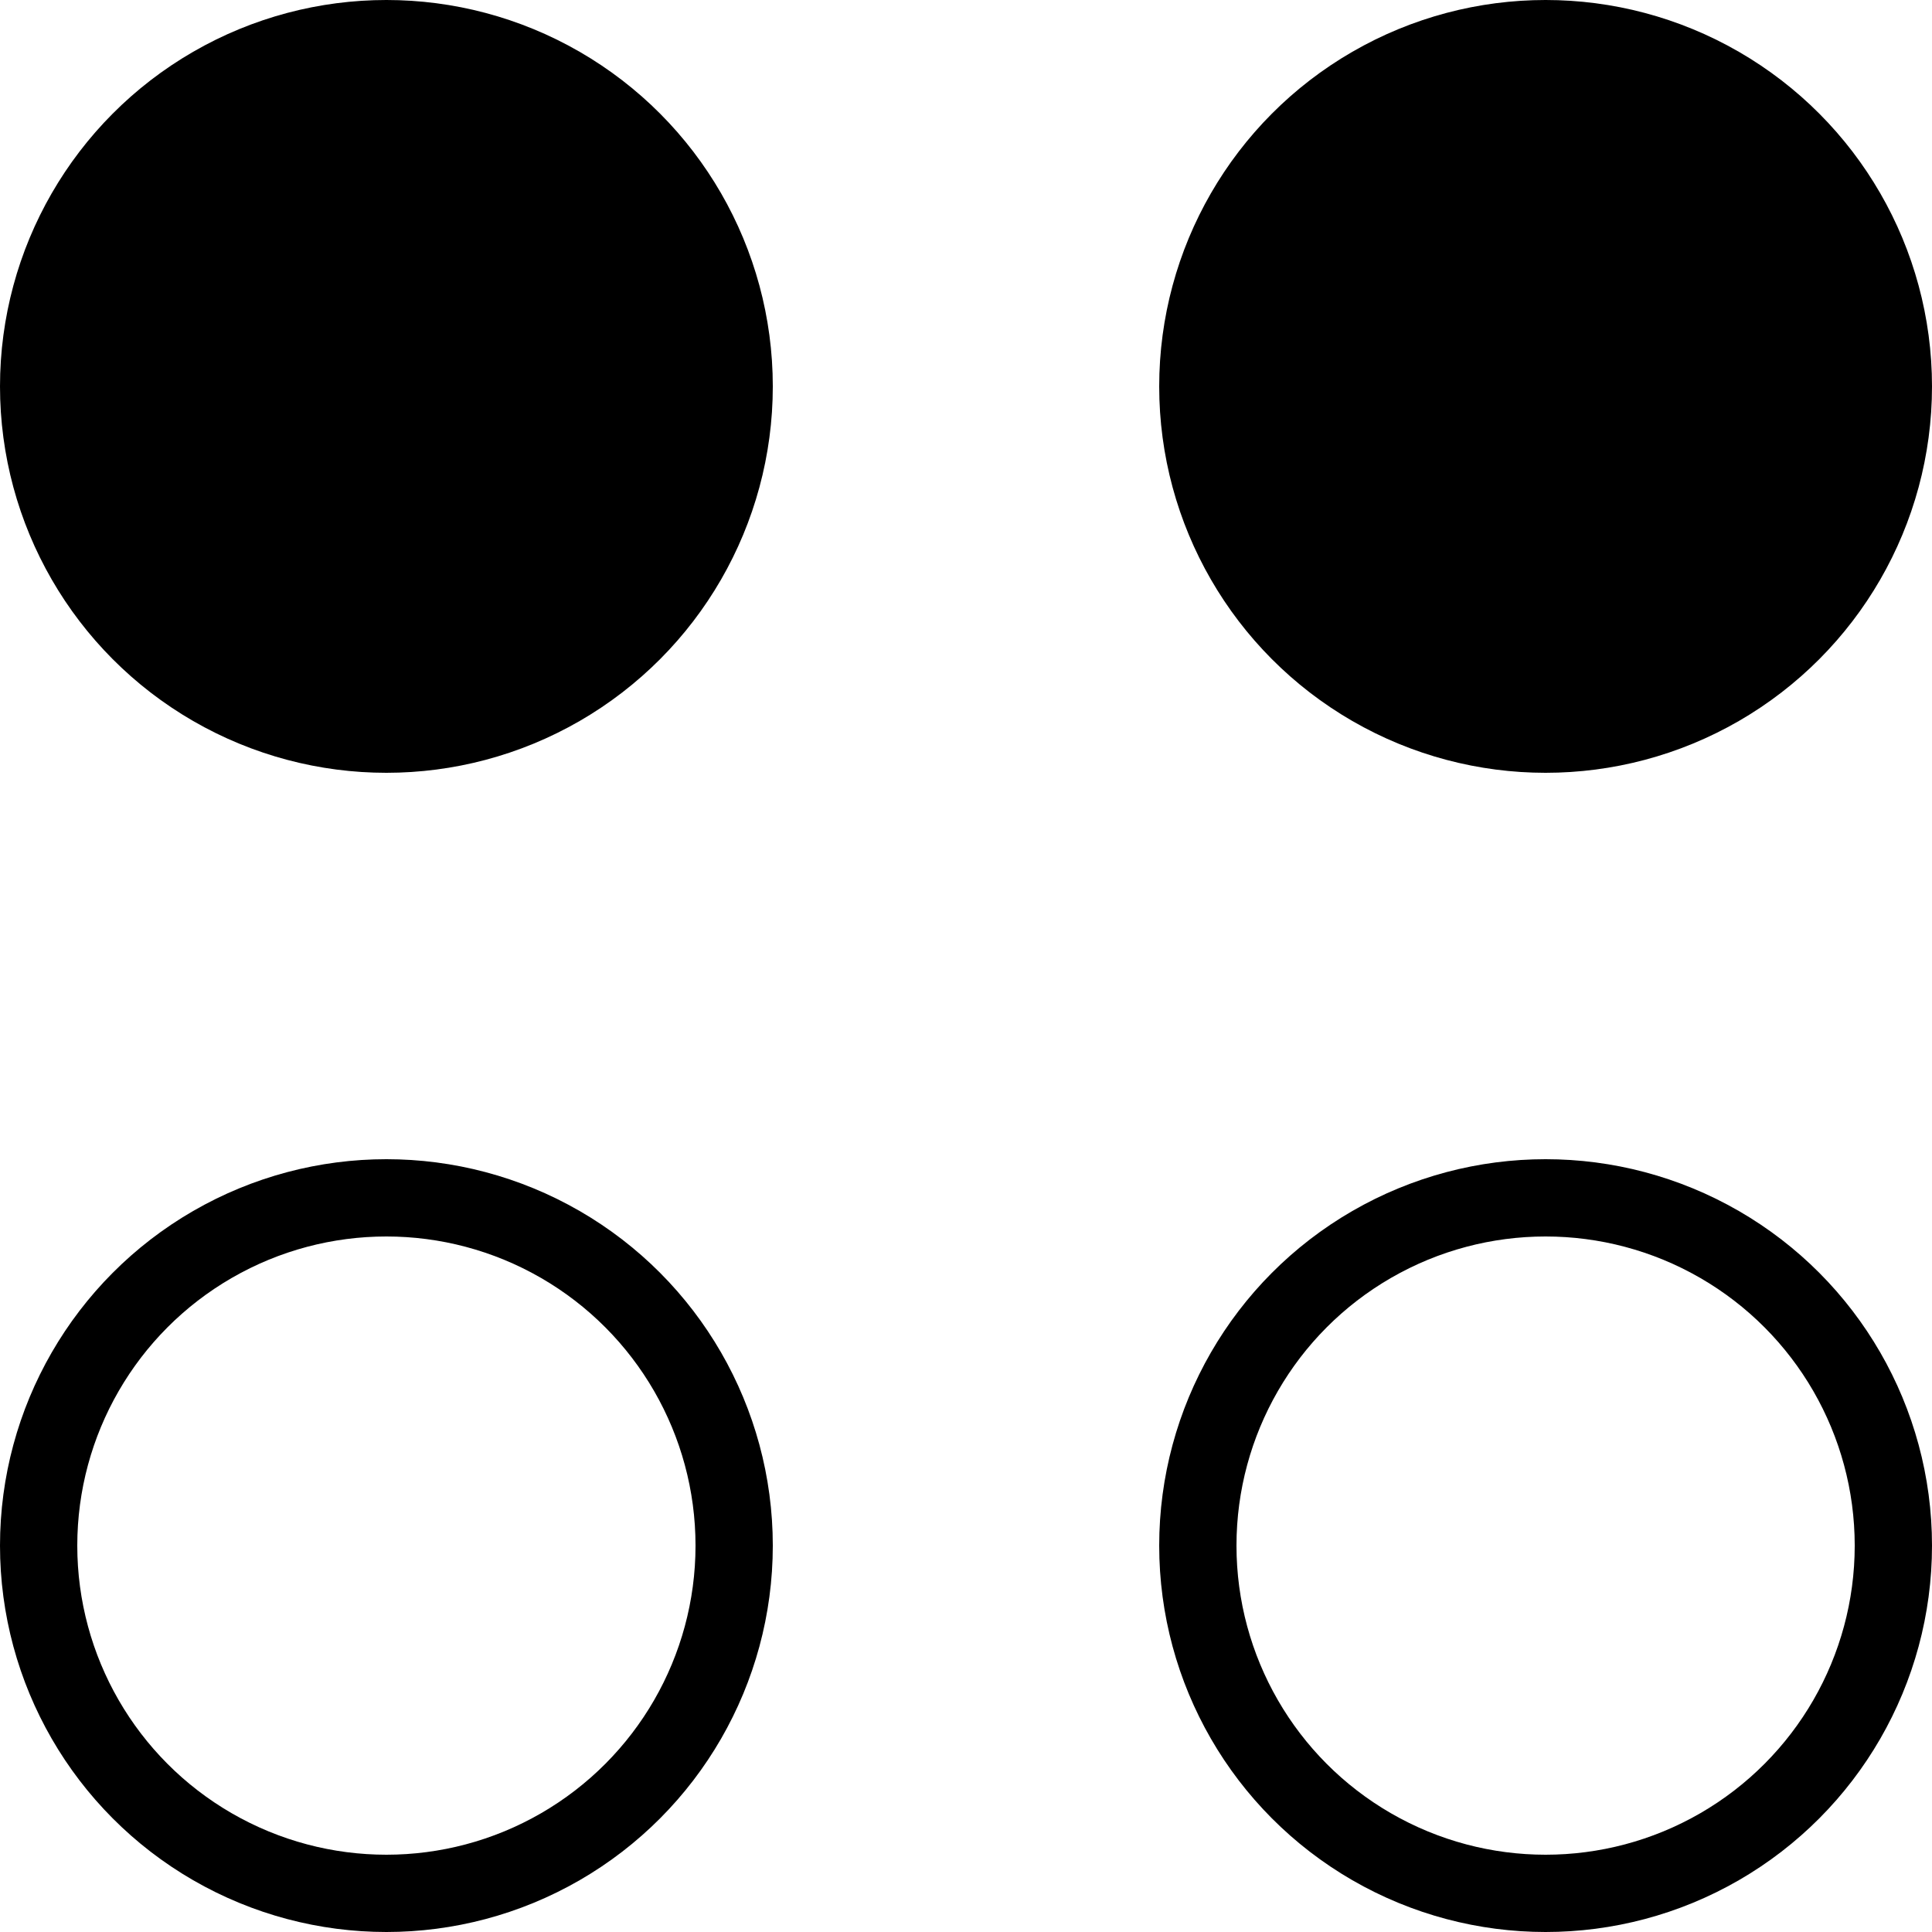
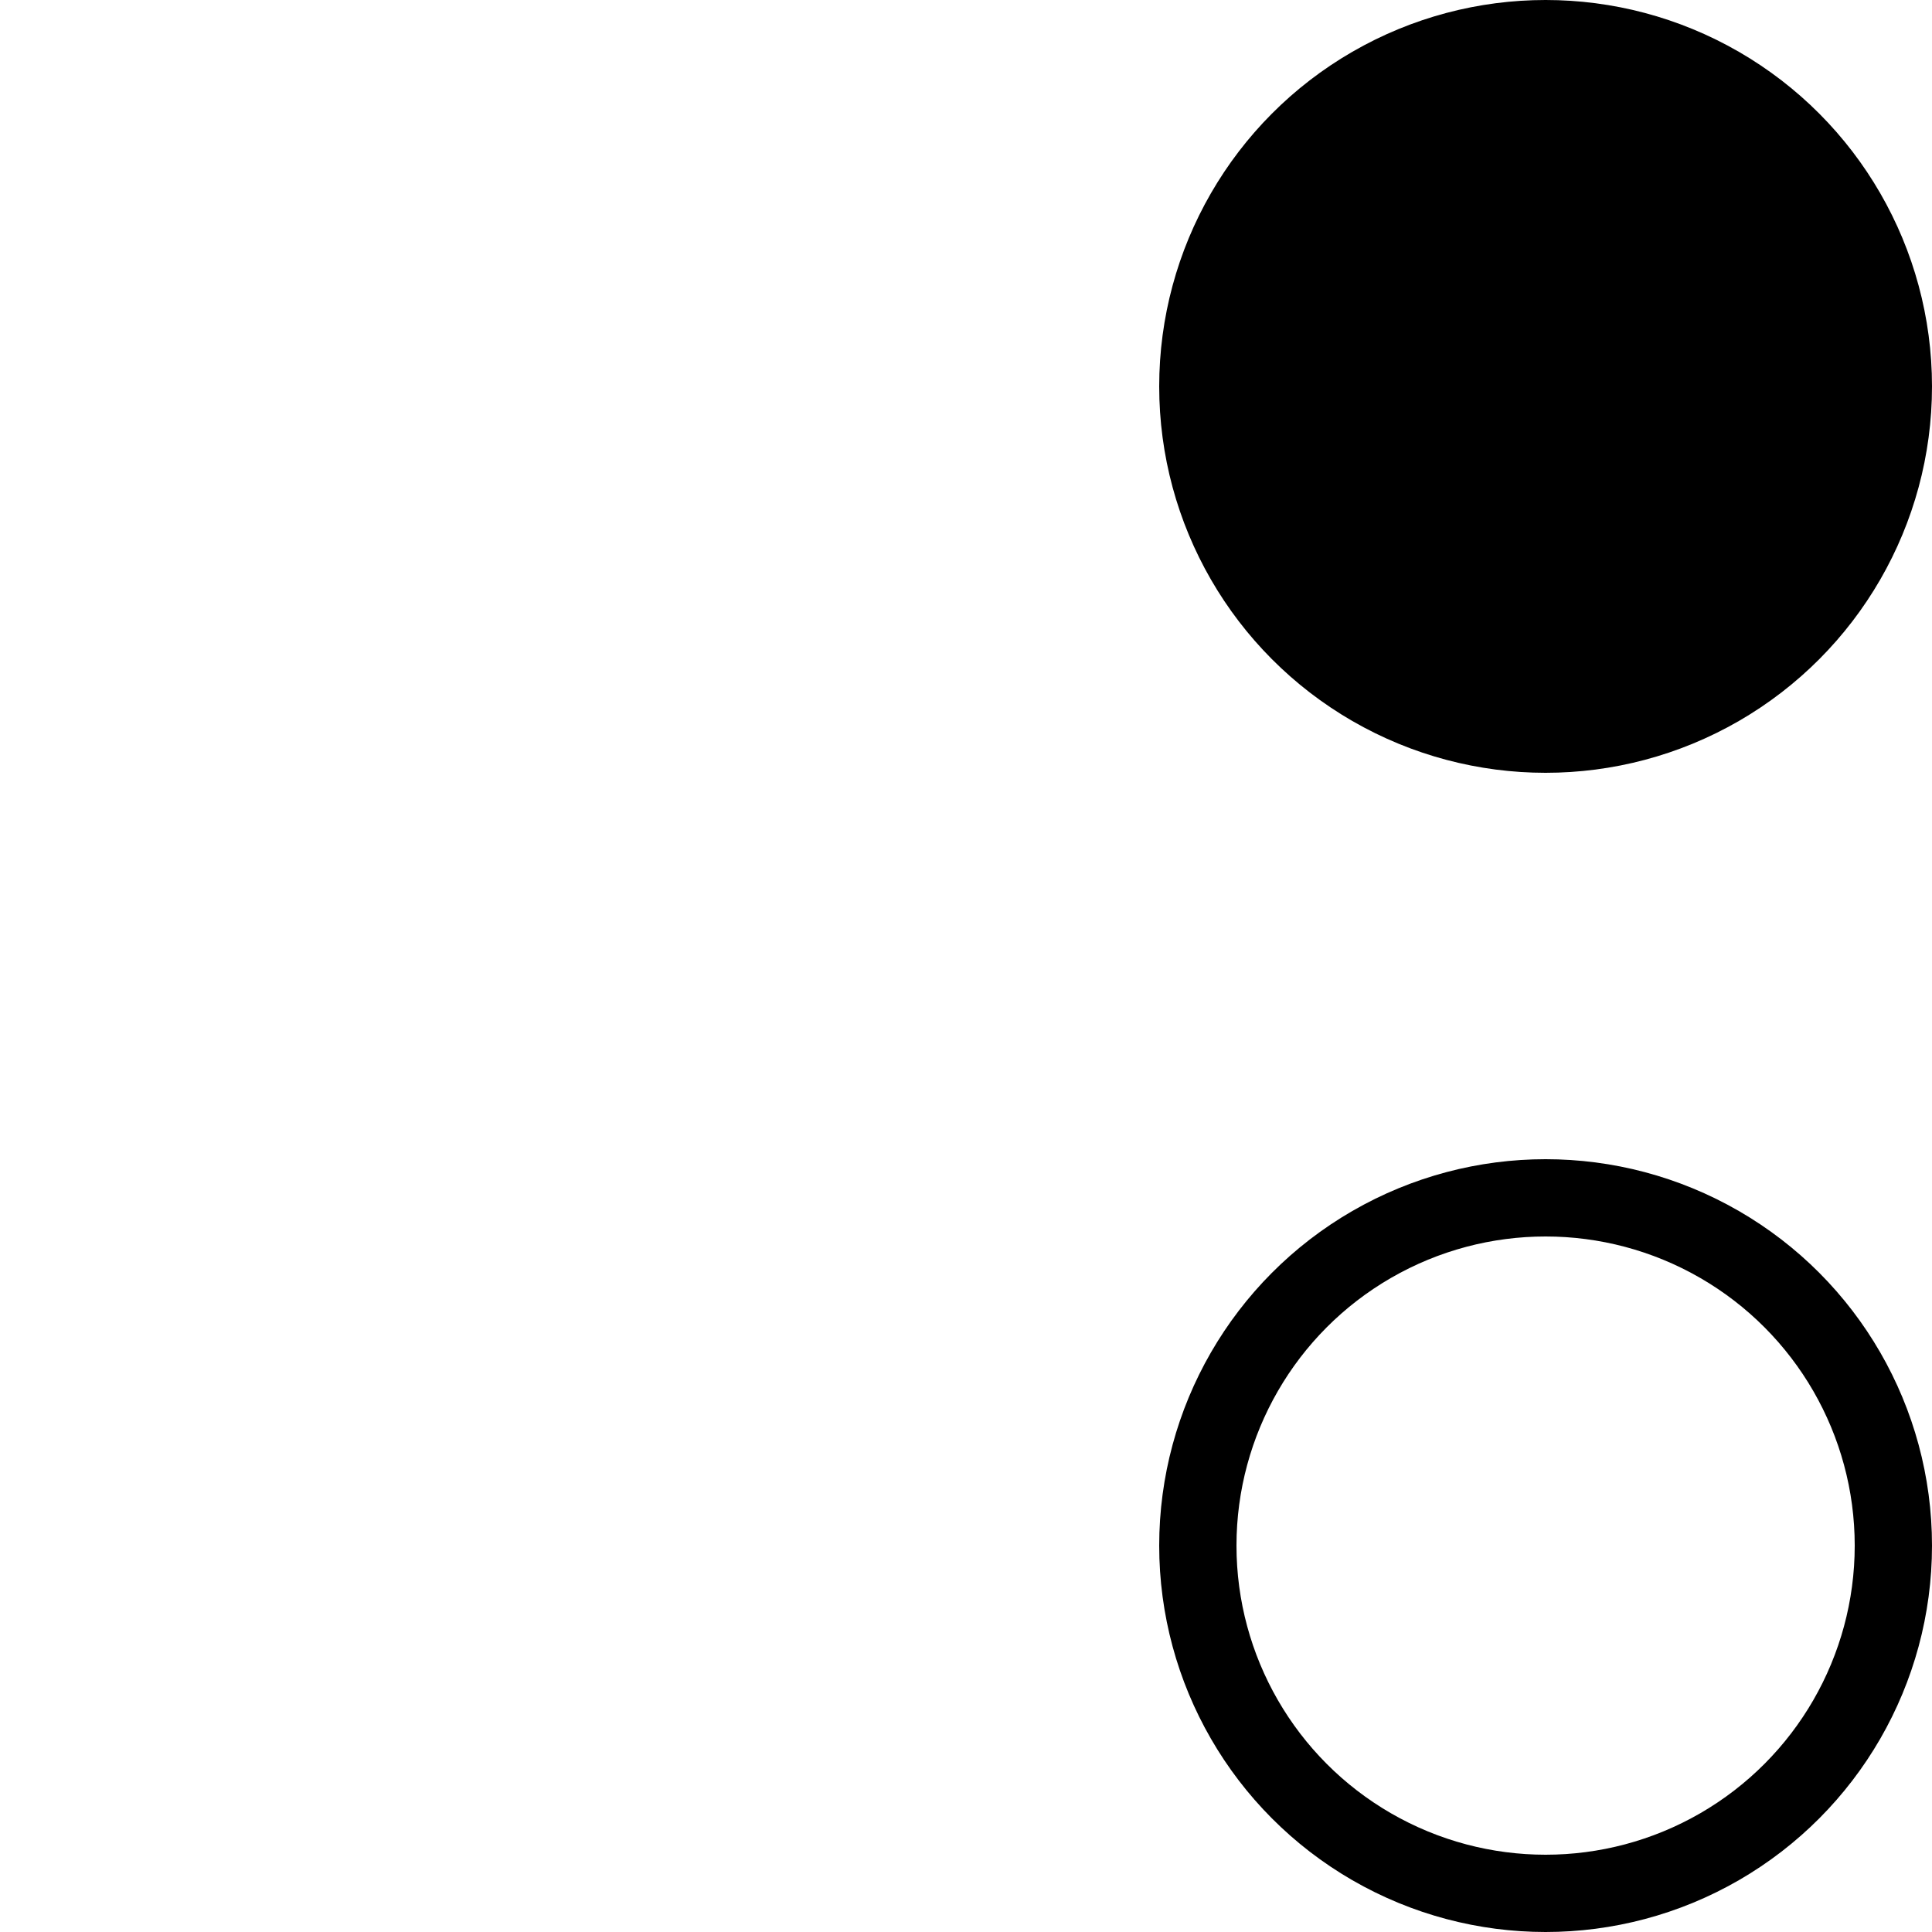
<svg xmlns="http://www.w3.org/2000/svg" width="25px" height="25px" viewBox="0 0 25 25" version="1.1">
  <title>Group 11</title>
  <desc>Created with Sketch.</desc>
  <g id="Symbols" stroke="none" stroke-width="1" fill="none" fill-rule="evenodd">
    <g id="difficulty" stroke="#000000">
      <g id="Group-11">
-         <circle id="Oval" fill="#000000" cx="5" cy="5" r="4.5" />
-         <circle id="Oval-Copy-3" cx="5" cy="20" r="4.5" />
        <circle id="Oval-Copy-2" fill="#000000" cx="20" cy="5" r="4.5" />
        <circle id="Oval-Copy-4" cx="20" cy="20" r="4.5" />
      </g>
    </g>
  </g>
</svg>